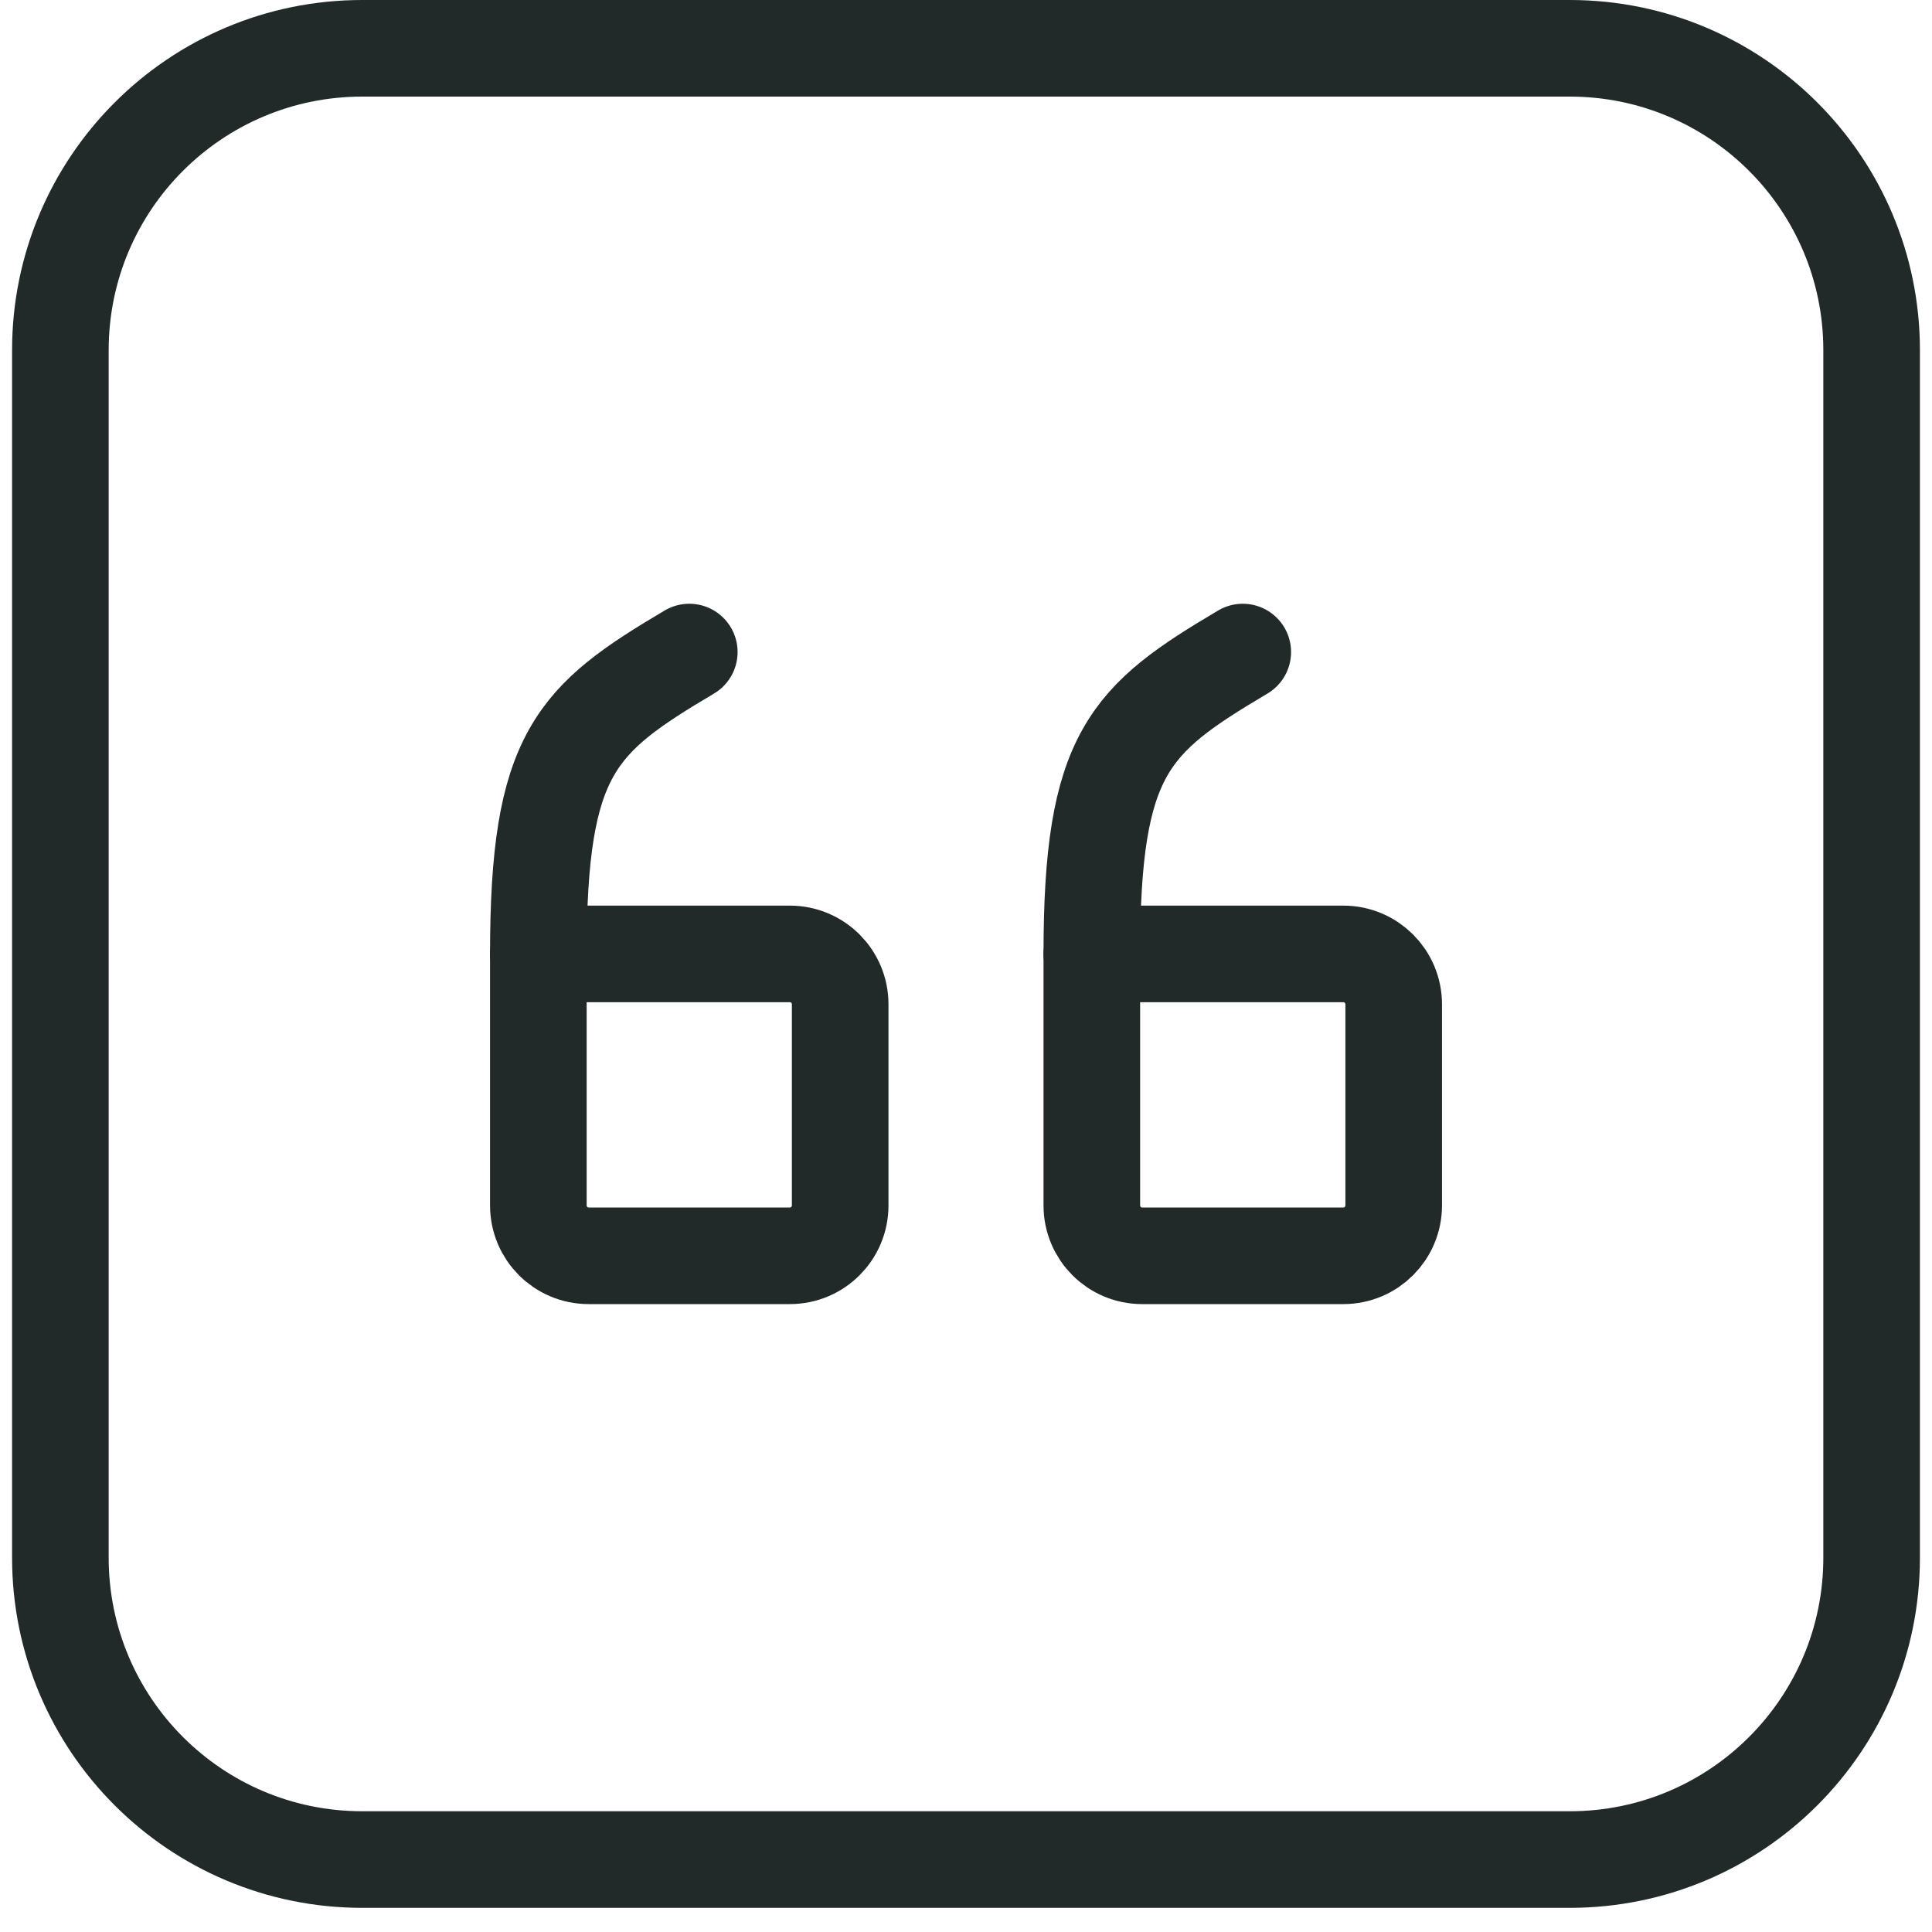
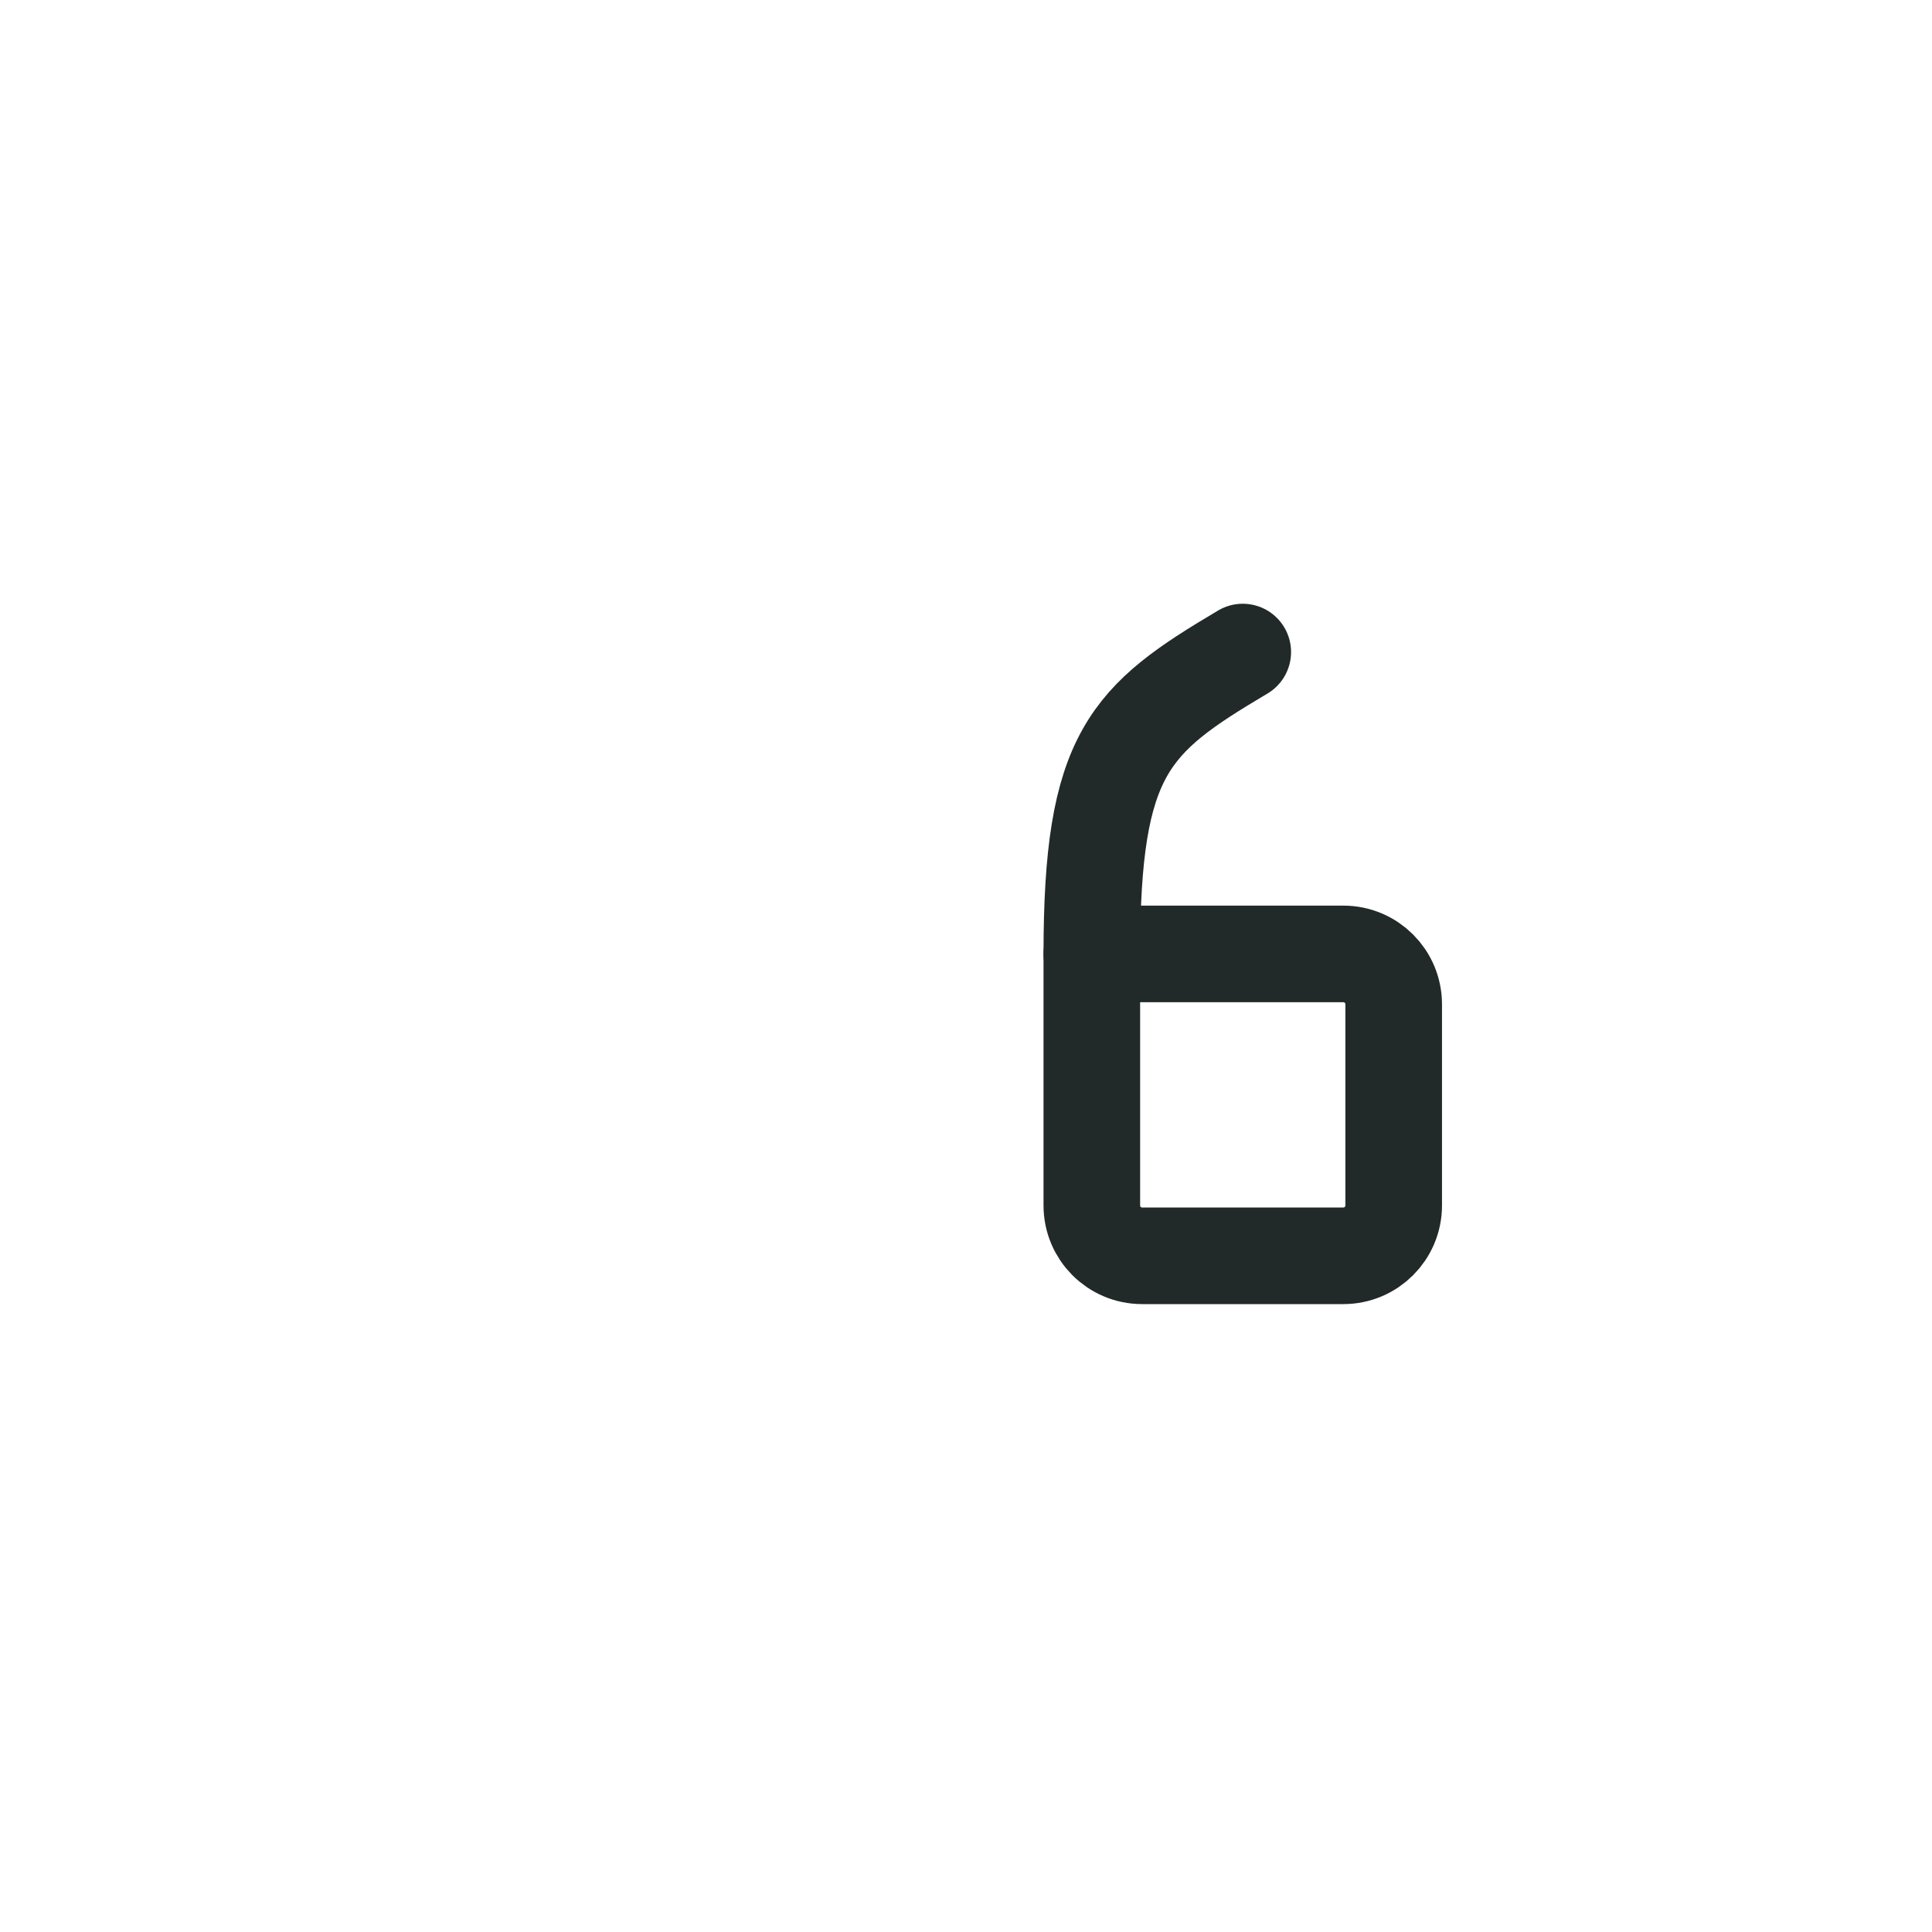
<svg xmlns="http://www.w3.org/2000/svg" width="40" height="40" viewBox="0 0 40 40" fill="none">
  <path d="M22.605 19.75H27.813C28.388 19.75 28.855 20.217 28.855 20.792V24.958C28.855 25.533 28.388 26 27.813 26H23.646C23.071 26 22.605 25.533 22.605 24.958V19.75" stroke="#222929" stroke-width="2" stroke-linecap="round" stroke-linejoin="round" />
  <path d="M22.605 19.75C22.605 15.583 23.386 14.89 25.73 13.5" stroke="#222929" stroke-width="2" stroke-linecap="round" stroke-linejoin="round" />
-   <path d="M11.146 19.75H16.354C16.929 19.75 17.395 20.217 17.395 20.792V24.958C17.395 25.533 16.929 26 16.354 26H12.187C11.612 26 11.146 25.533 11.146 24.958V19.75" stroke="#222929" stroke-width="2" stroke-linecap="round" stroke-linejoin="round" />
-   <path d="M11.146 19.75C11.146 15.583 11.927 14.89 14.271 13.5" stroke="#222929" stroke-width="2" stroke-linecap="round" stroke-linejoin="round" />
-   <path fill-rule="evenodd" clip-rule="evenodd" d="M32.5 38.5H7.5C4.048 38.5 1.25 35.702 1.25 32.25V7.25C1.25 3.798 4.048 1 7.5 1H32.5C35.952 1 38.75 3.798 38.75 7.25V32.25C38.75 35.702 35.952 38.5 32.5 38.5Z" stroke="#222929" stroke-width="2" stroke-linecap="round" stroke-linejoin="round" />
</svg>